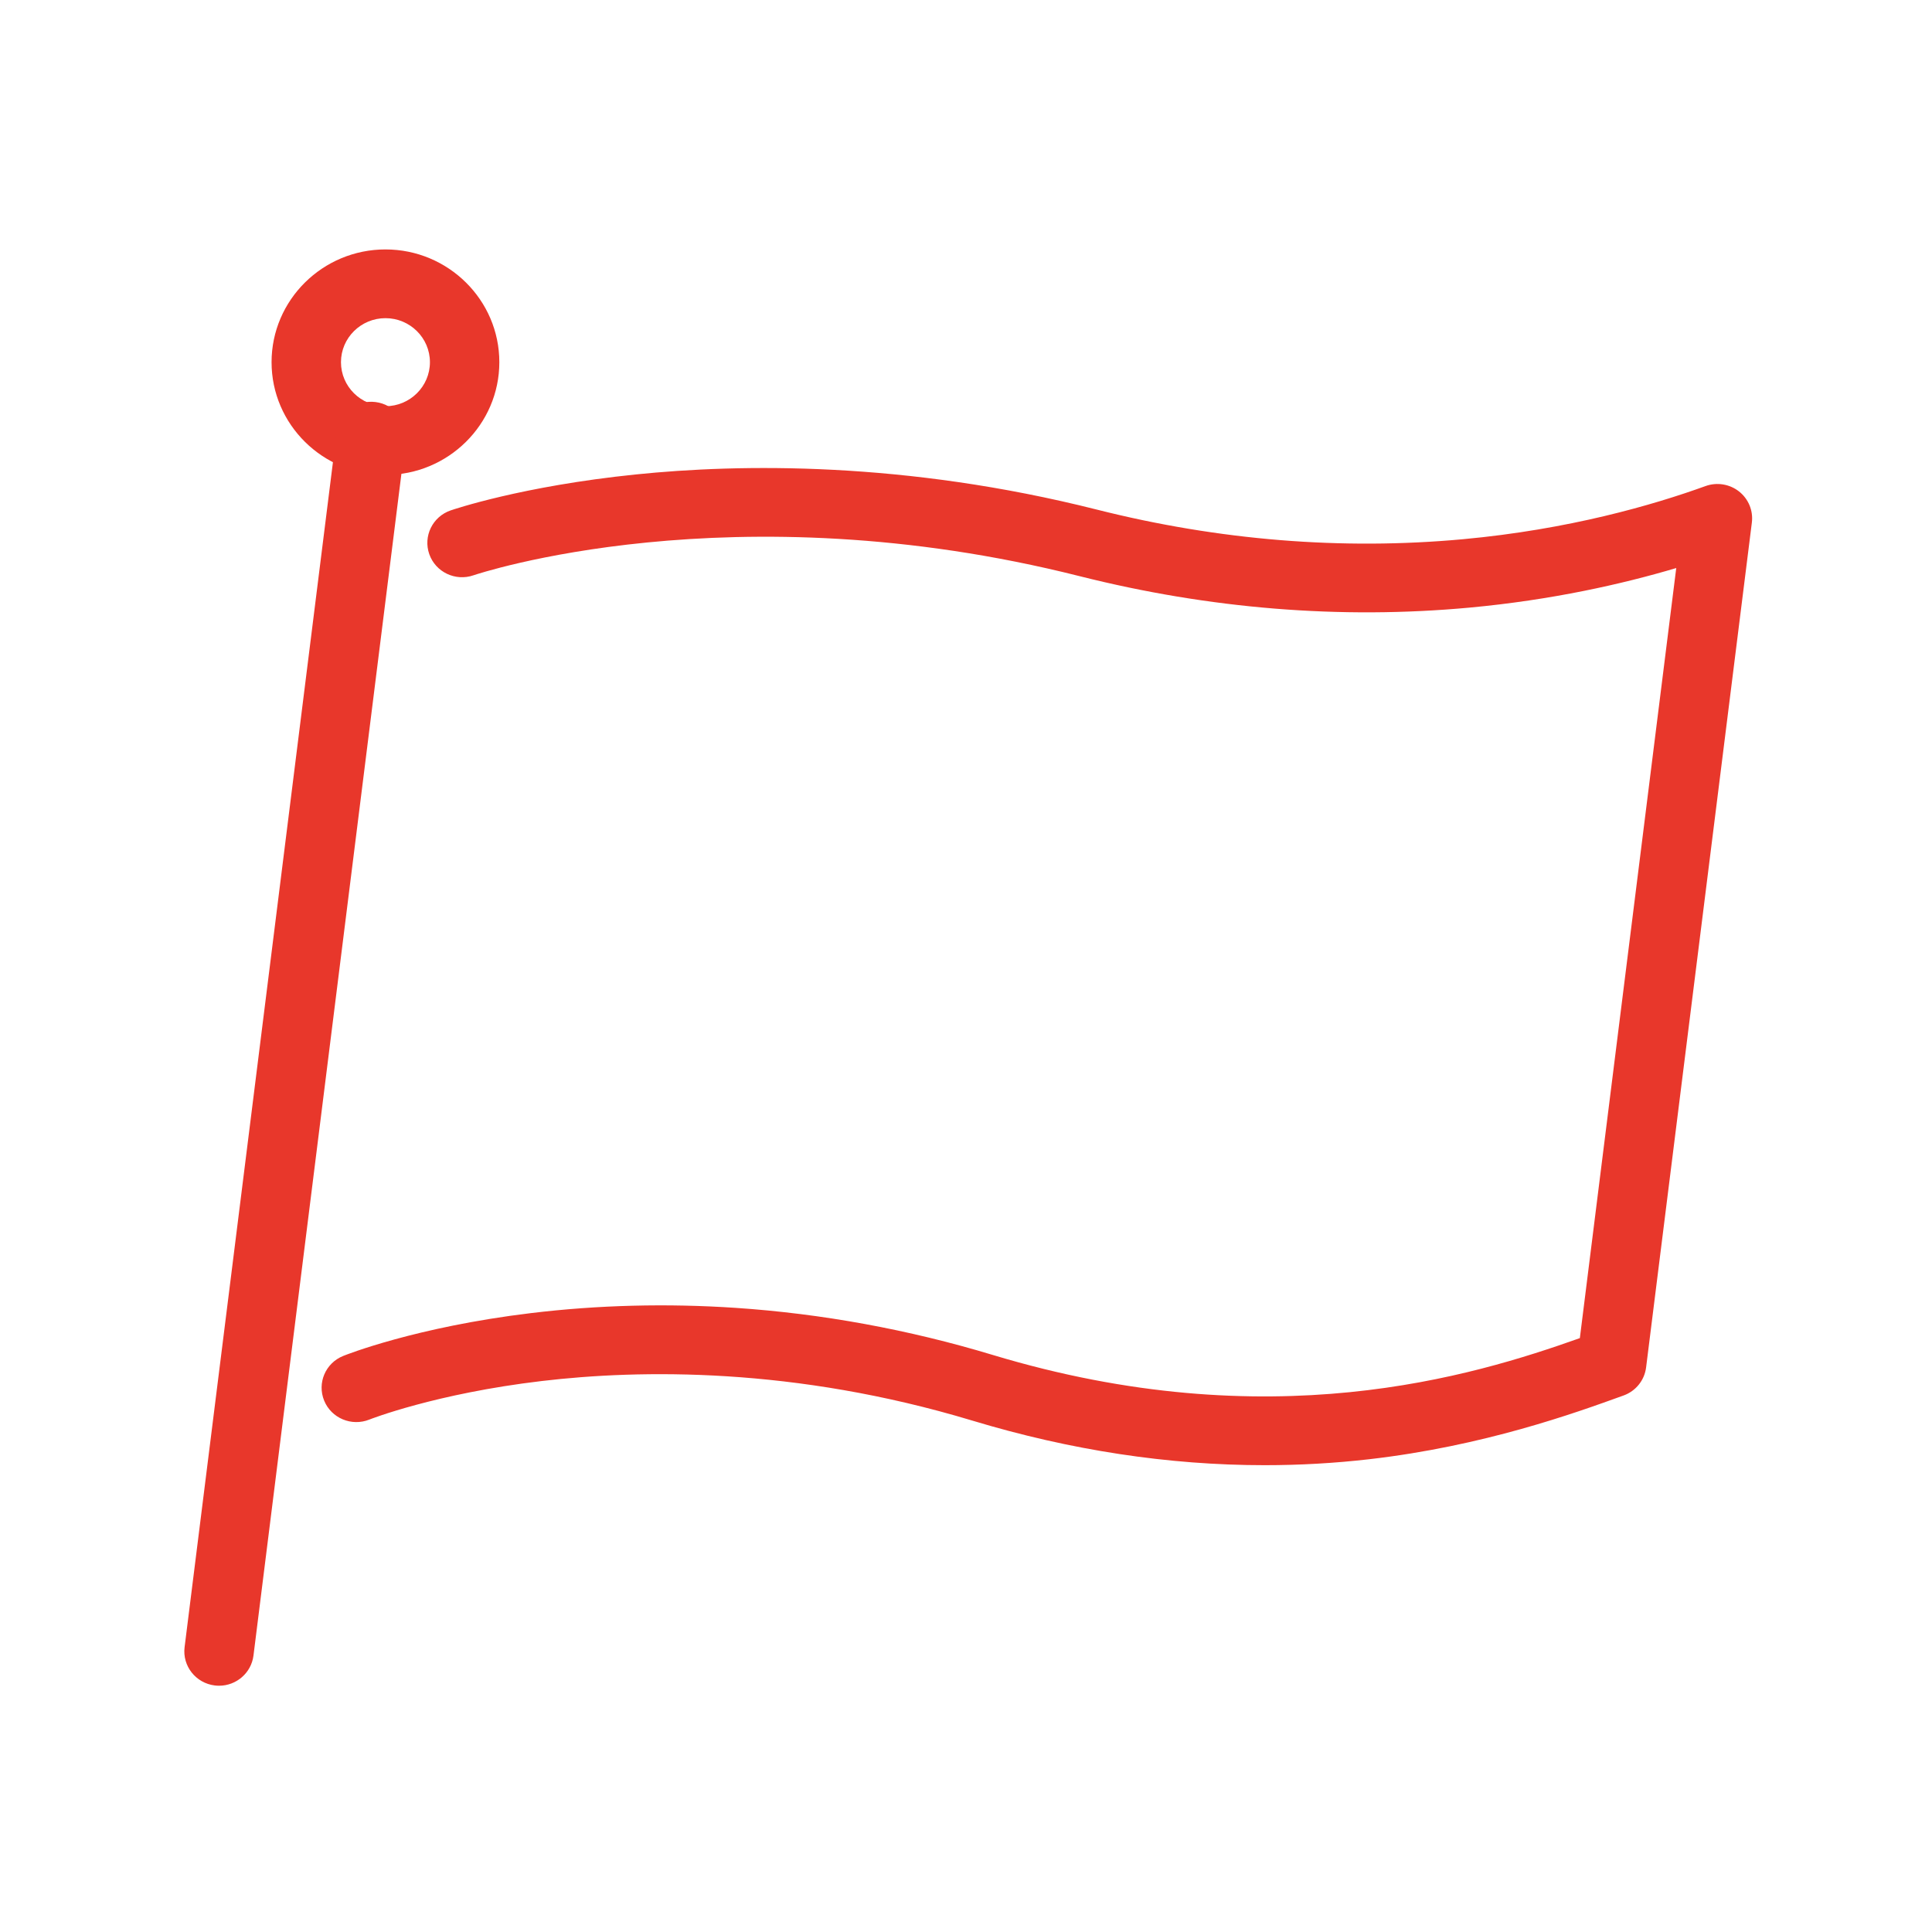
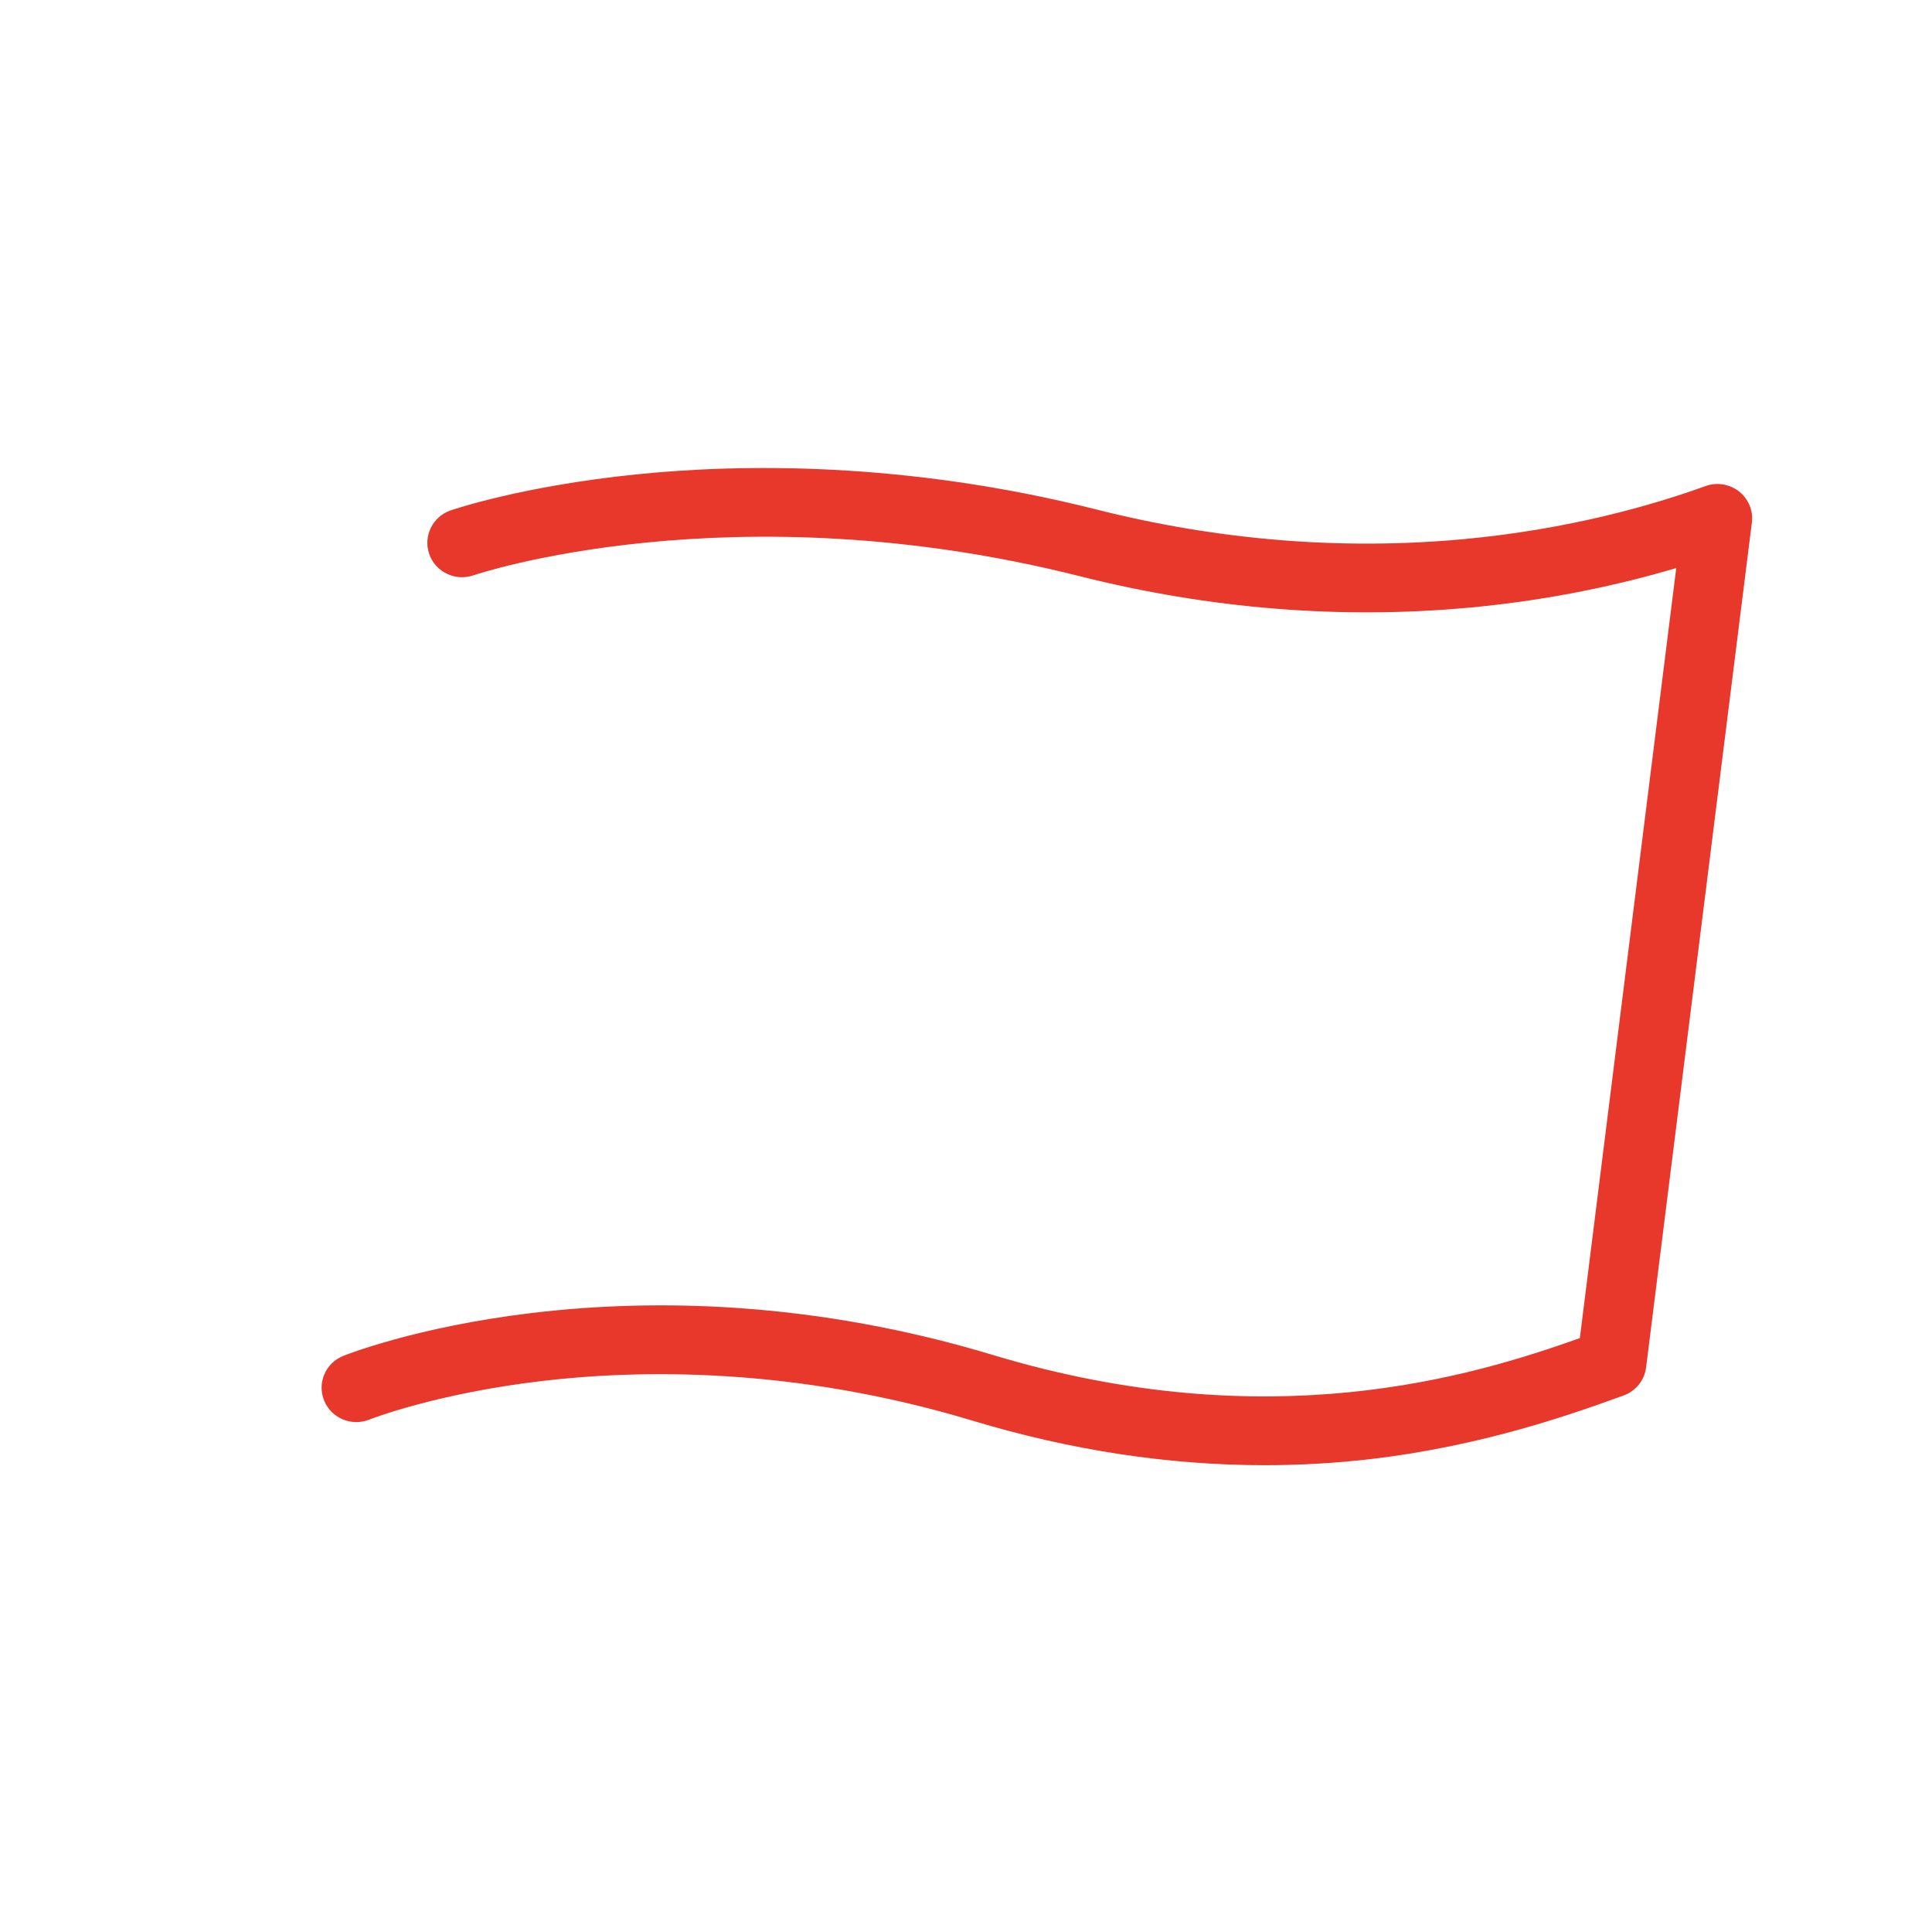
<svg xmlns="http://www.w3.org/2000/svg" width="66" height="66" viewBox="0 0 66 66" fill="none">
-   <path d="M13.168 8.521C15.312 8.521 17.058 10.249 17.058 12.373C17.058 14.497 15.312 16.224 13.168 16.224C11.023 16.224 9.277 14.497 9.277 12.373C9.277 10.249 11.023 8.521 13.168 8.521ZM13.168 13.877C14.005 13.877 14.687 13.202 14.687 12.373C14.687 11.543 14.005 10.869 13.168 10.869C12.33 10.869 11.648 11.543 11.648 12.373C11.648 13.202 12.33 13.877 13.168 13.877Z" fill="#E8372B" />
-   <path d="M7.484 57.587C7.435 57.587 7.386 57.584 7.337 57.578C6.687 57.498 6.225 56.912 6.306 56.269L11.503 14.754C11.584 14.111 12.176 13.654 12.825 13.734C13.475 13.813 13.937 14.399 13.856 15.043L8.659 56.557C8.584 57.151 8.073 57.587 7.484 57.587Z" fill="#E8372B" />
  <path d="M43.206 50.053C39.919 50.053 36.573 49.544 33.216 48.53C27.135 46.695 21.865 46.781 18.514 47.177C14.87 47.607 12.639 48.486 12.617 48.495C12.01 48.737 11.319 48.448 11.074 47.848C10.828 47.248 11.118 46.565 11.724 46.321C11.823 46.281 14.205 45.333 18.135 44.858C20.426 44.581 22.782 44.521 25.138 44.679C28.08 44.877 31.031 45.417 33.907 46.285C43.362 49.14 50.291 47.019 53.97 45.712L57.263 19.405C55.423 19.951 53.014 20.498 50.189 20.758C45.791 21.163 41.314 20.8 36.882 19.683C24.998 16.684 16.262 19.623 16.175 19.653C15.557 19.867 14.881 19.544 14.665 18.932C14.45 18.32 14.775 17.651 15.393 17.437C15.491 17.404 17.825 16.607 21.72 16.208C25.284 15.842 30.91 15.753 37.468 17.408C41.636 18.46 45.843 18.8 49.97 18.421C53.597 18.088 56.482 17.25 58.263 16.605C58.651 16.465 59.085 16.535 59.408 16.789C59.731 17.044 59.897 17.446 59.846 17.852L56.233 46.715C56.178 47.152 55.881 47.522 55.463 47.672C53.794 48.276 50.686 49.4 46.771 49.85C45.592 49.985 44.403 50.053 43.206 50.053Z" fill="#E8372B" />
</svg>